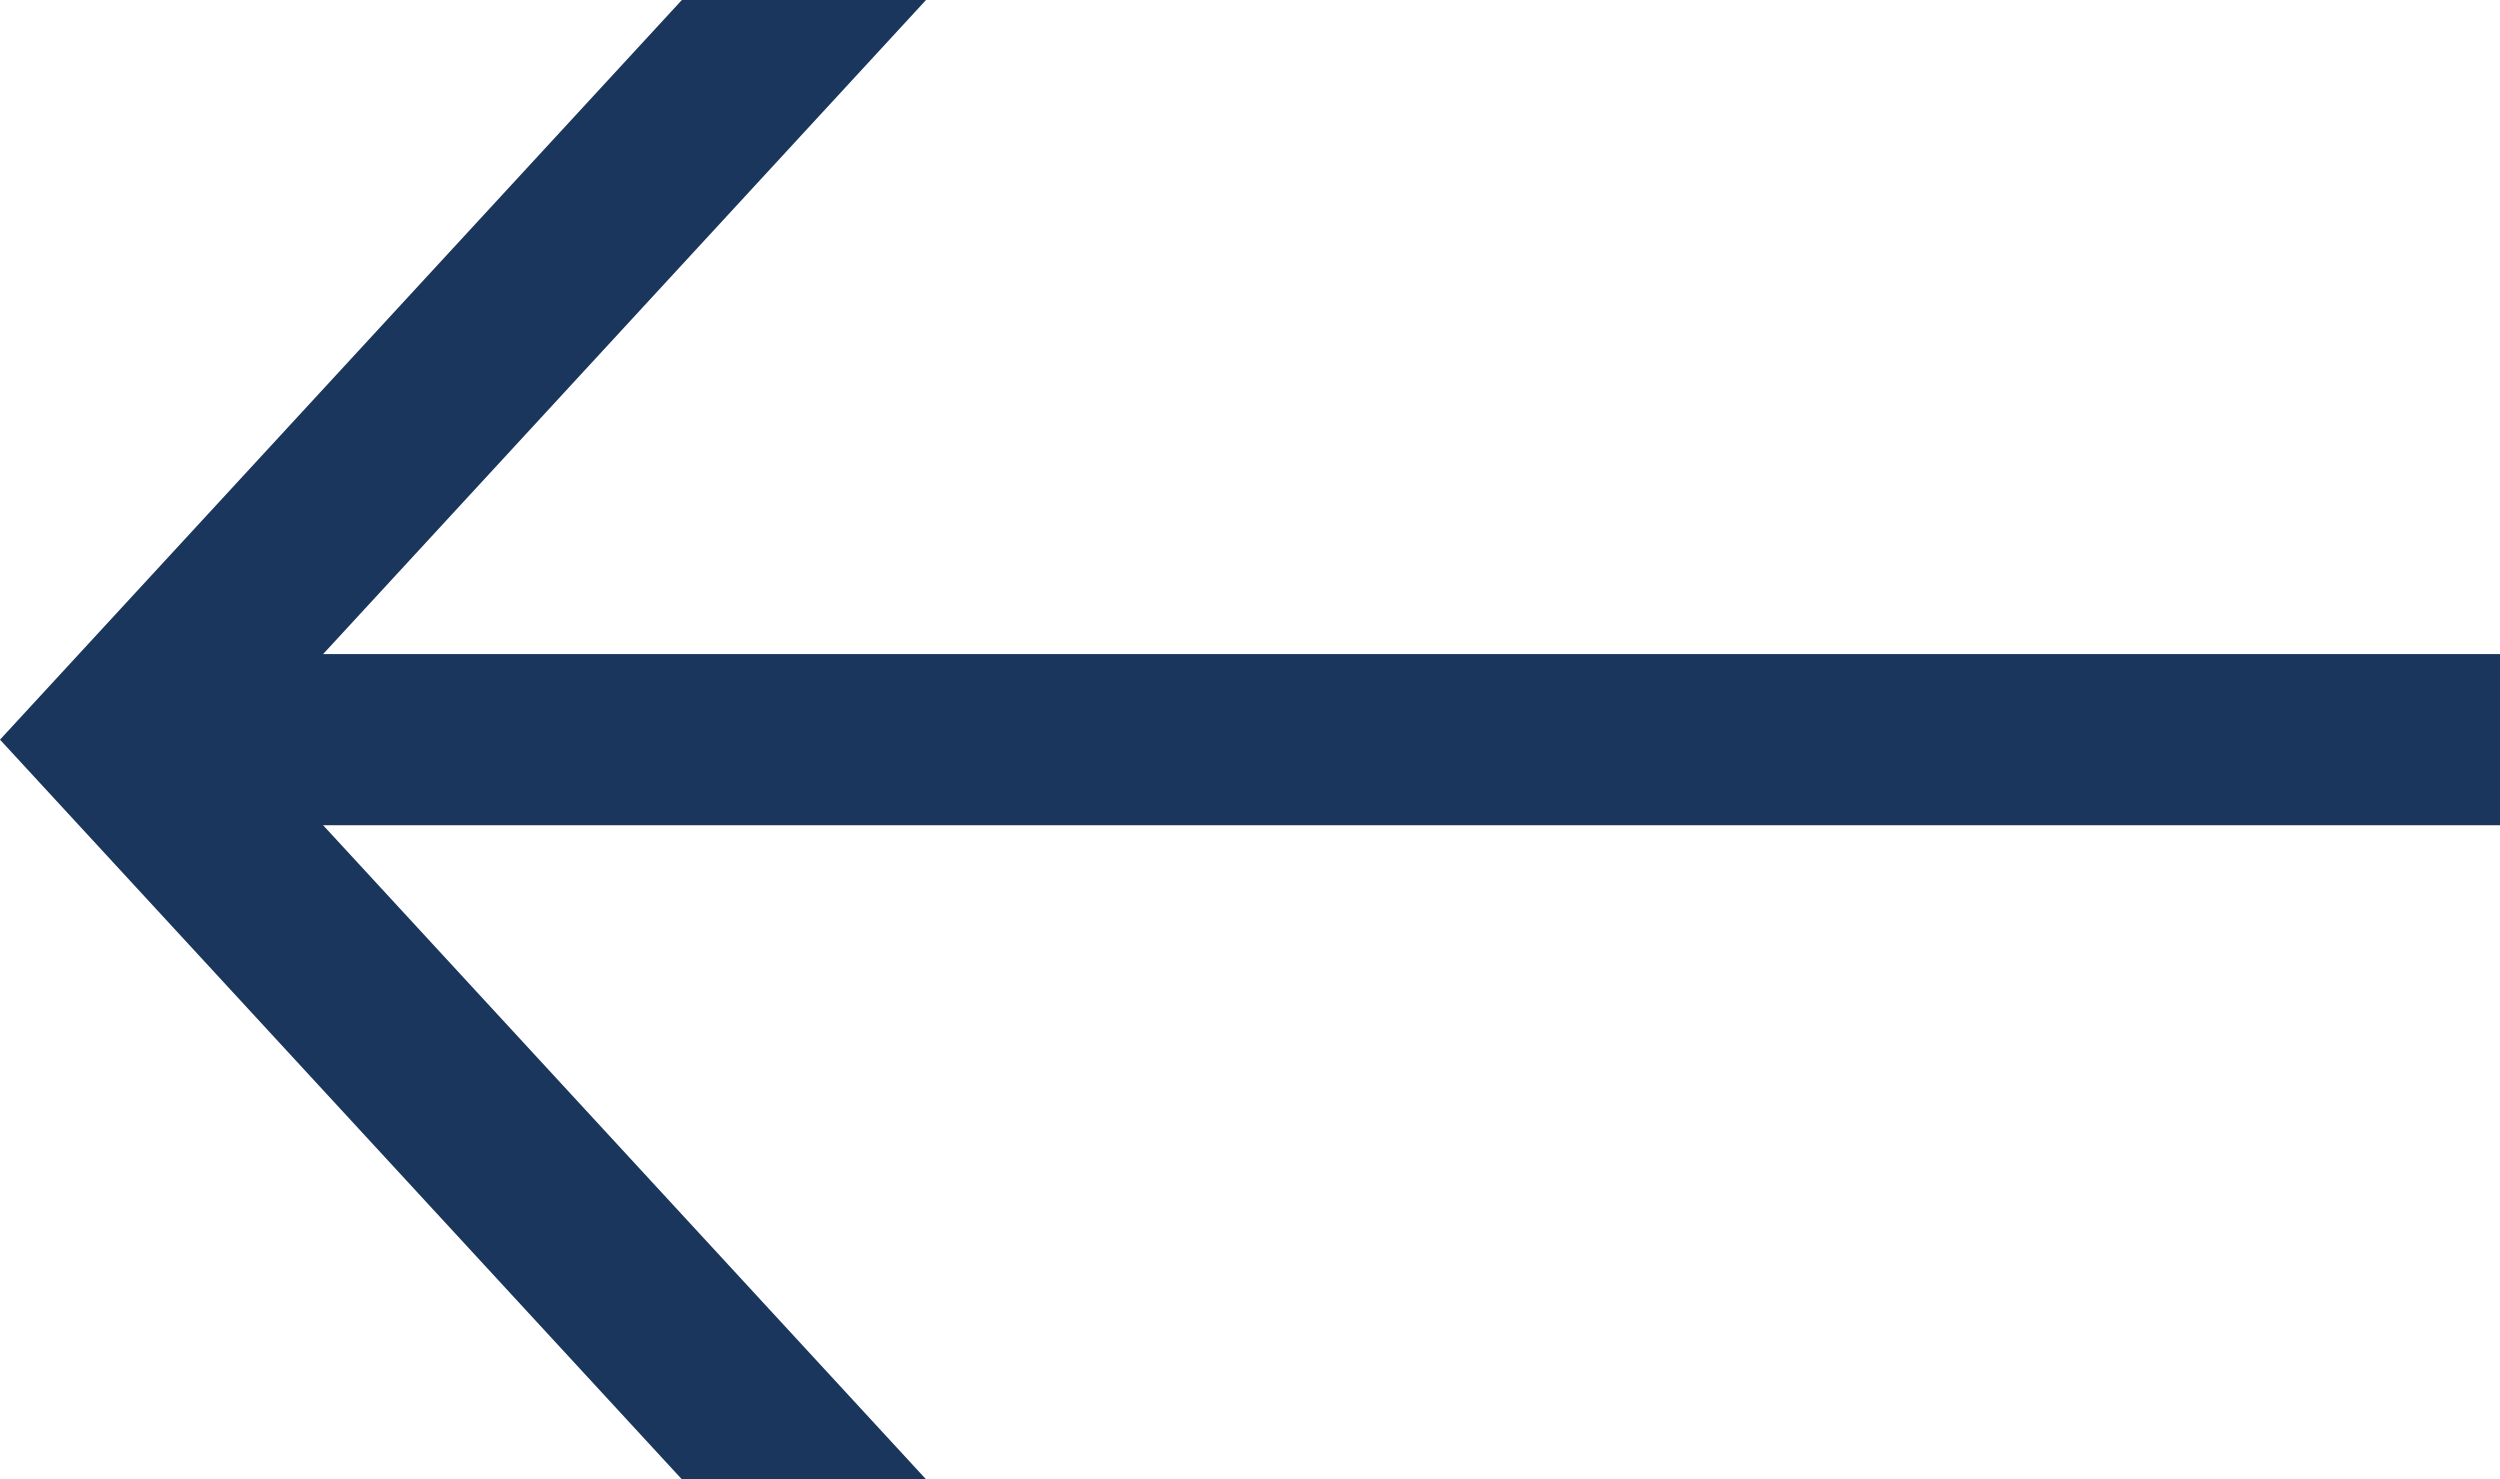
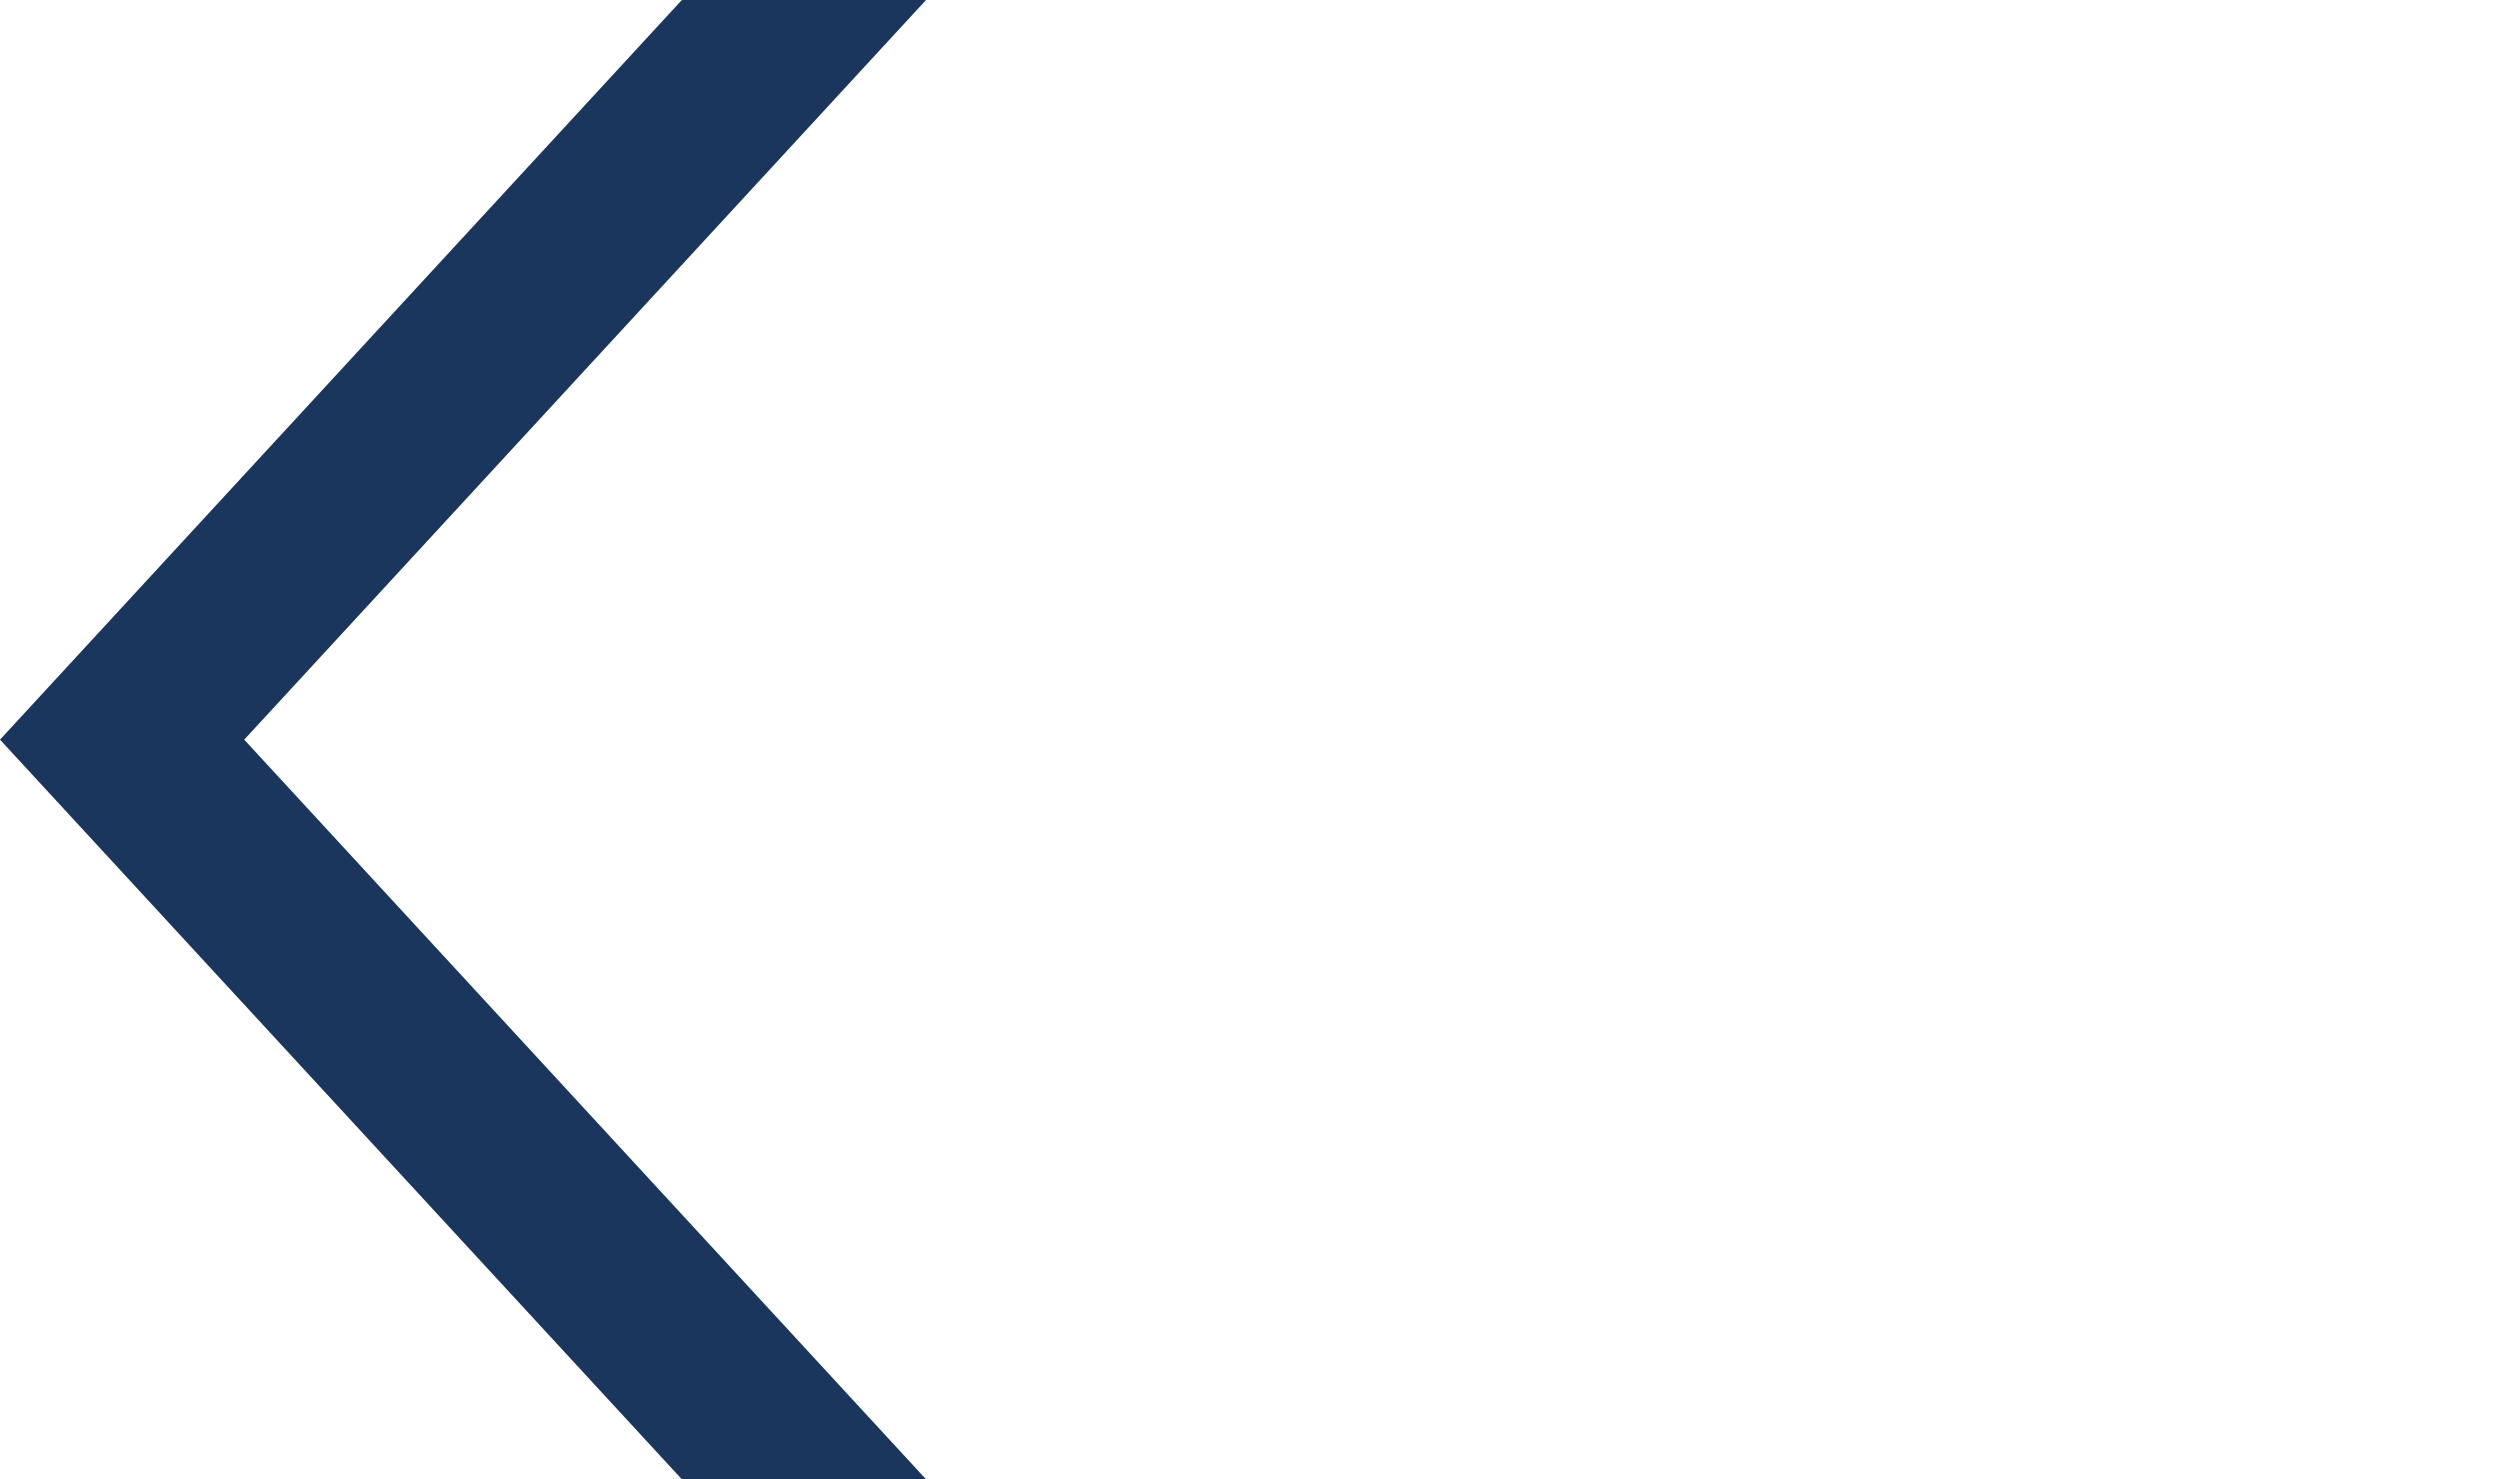
<svg xmlns="http://www.w3.org/2000/svg" width="43.821" height="25.93" viewBox="0 0 43.821 25.93">
  <g id="return" transform="translate(-0.179 -0.535)">
    <g id="return-2" data-name="return">
      <path id="Arrow_2_1_copy" data-name="Arrow 2 1 copy" d="M16.411,26.465,4.46,13.5,16.411.535h-4.28L.179,13.5,12.131,26.465Z" fill="#1b365d" />
-       <rect id="Rectangle_1" data-name="Rectangle 1" width="42" height="3" transform="translate(2 12)" fill="#1b365d" />
    </g>
  </g>
</svg>